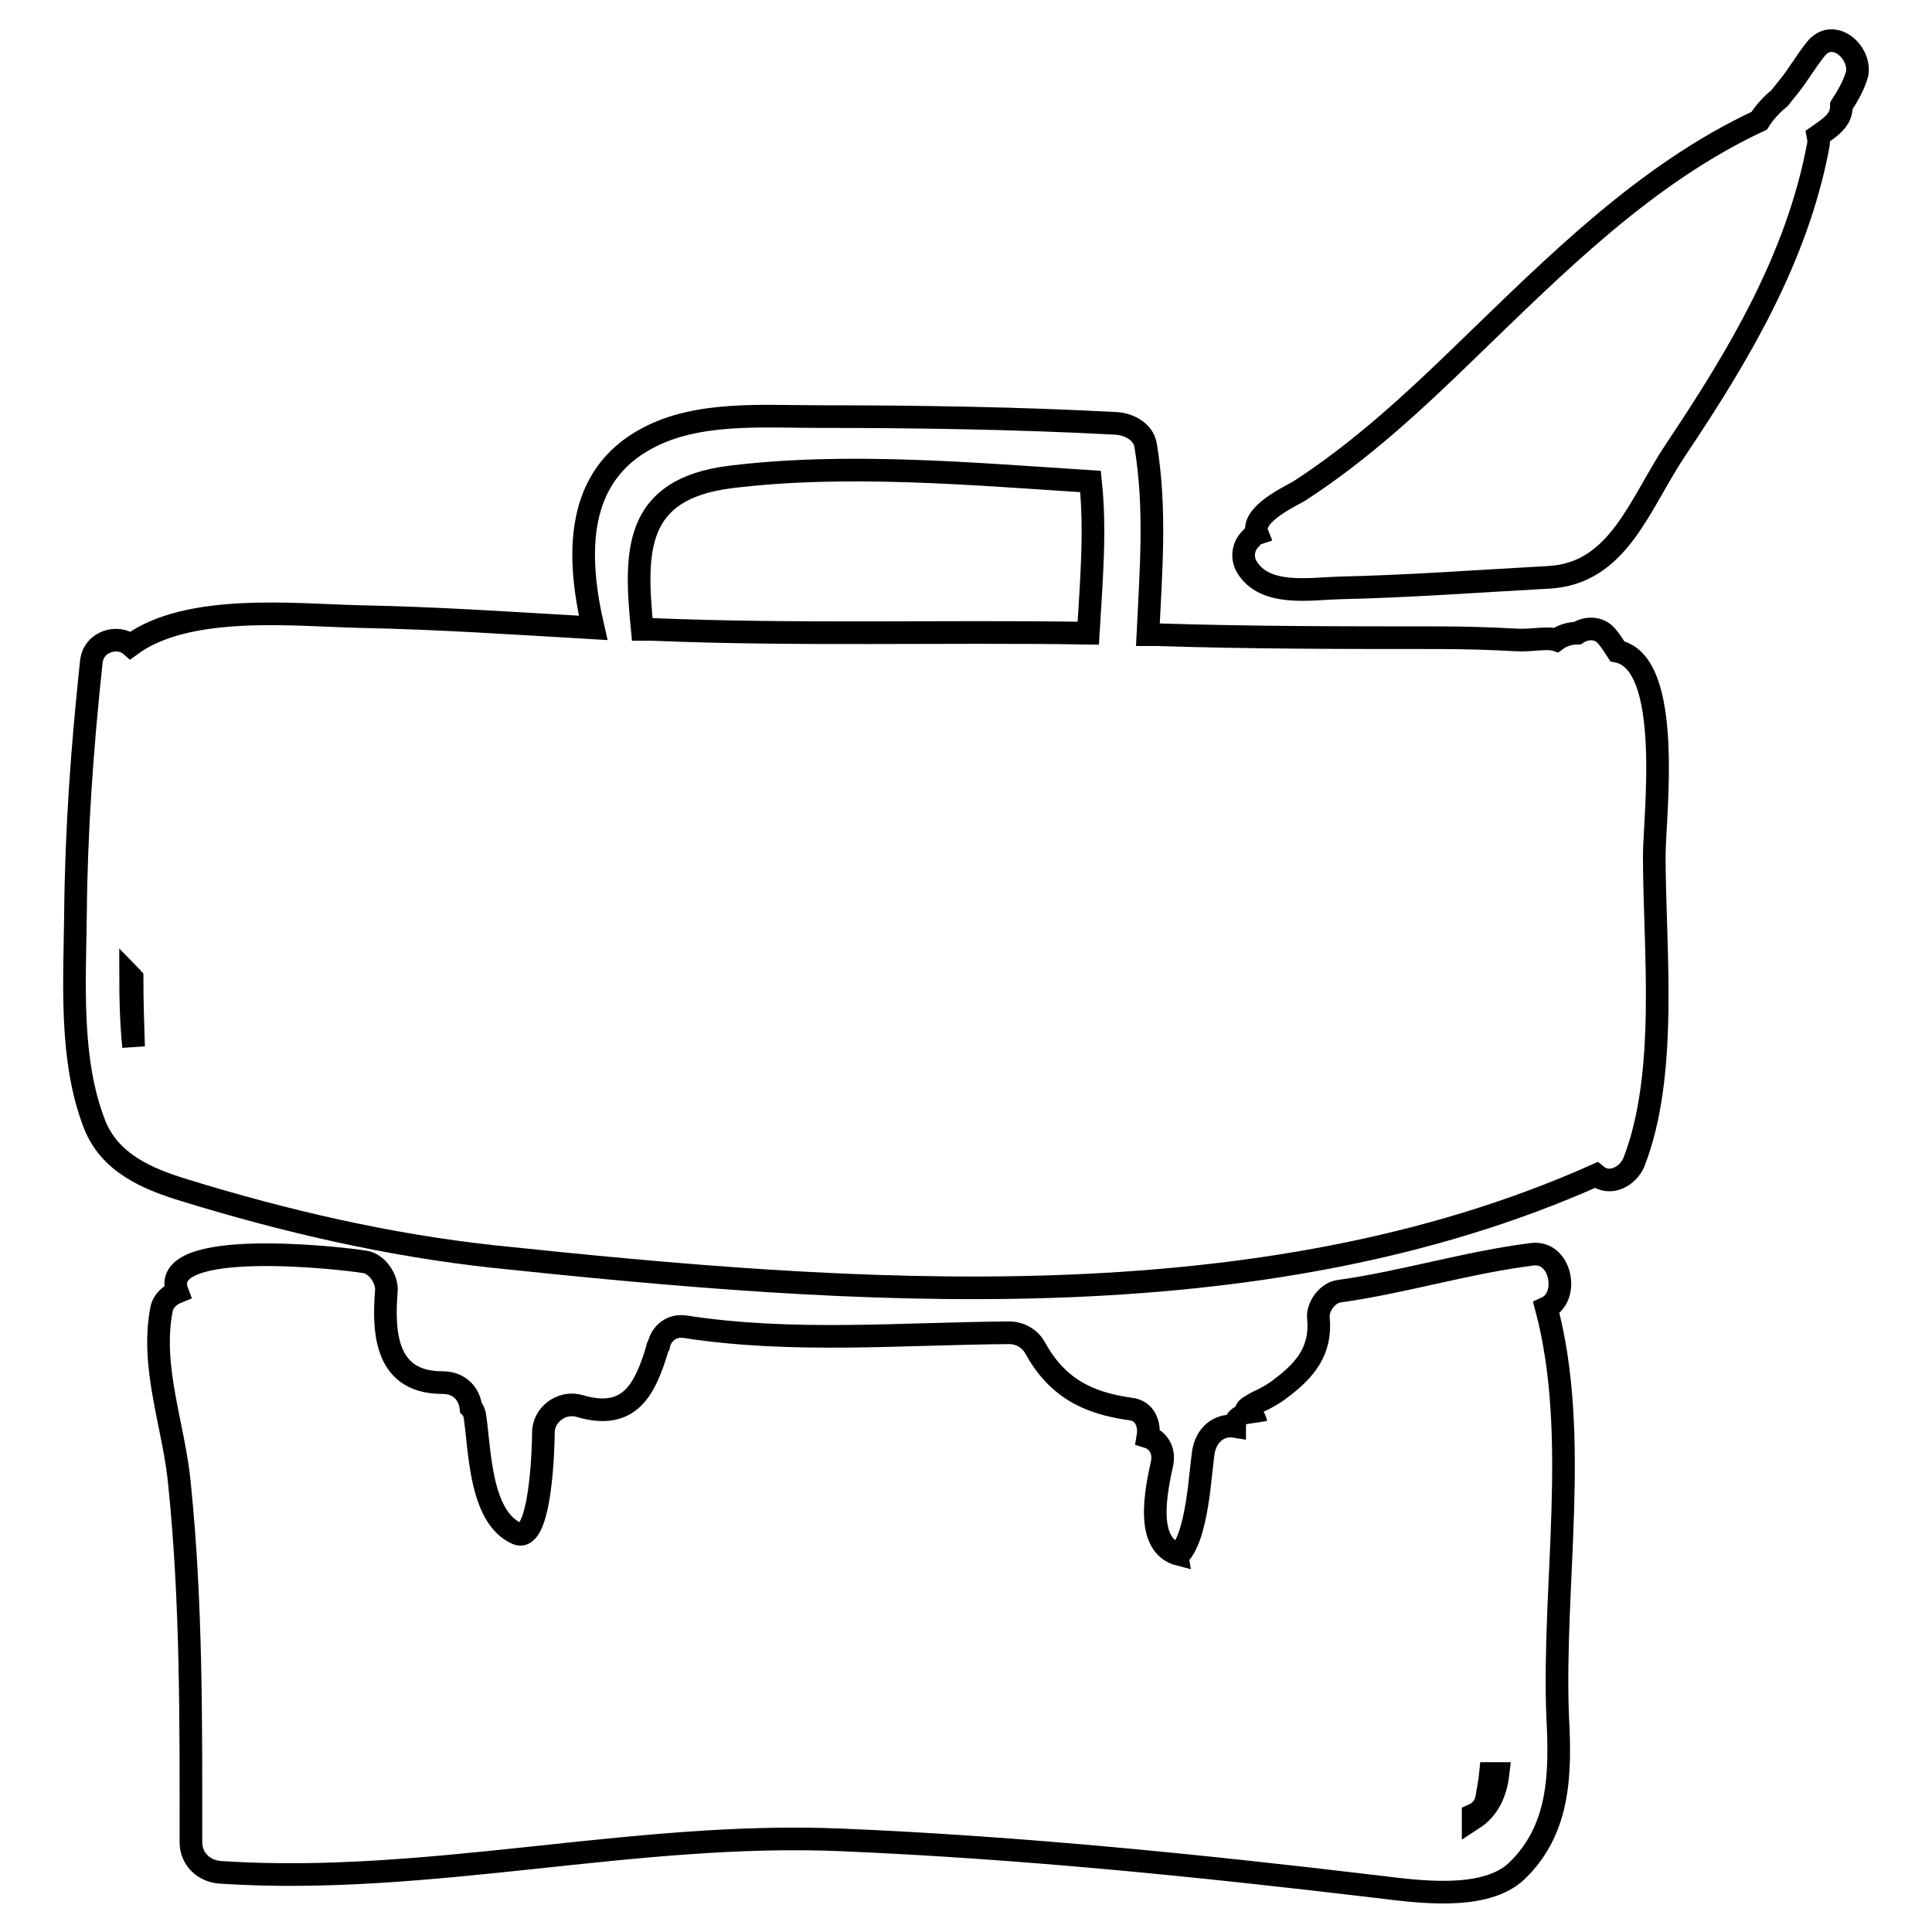
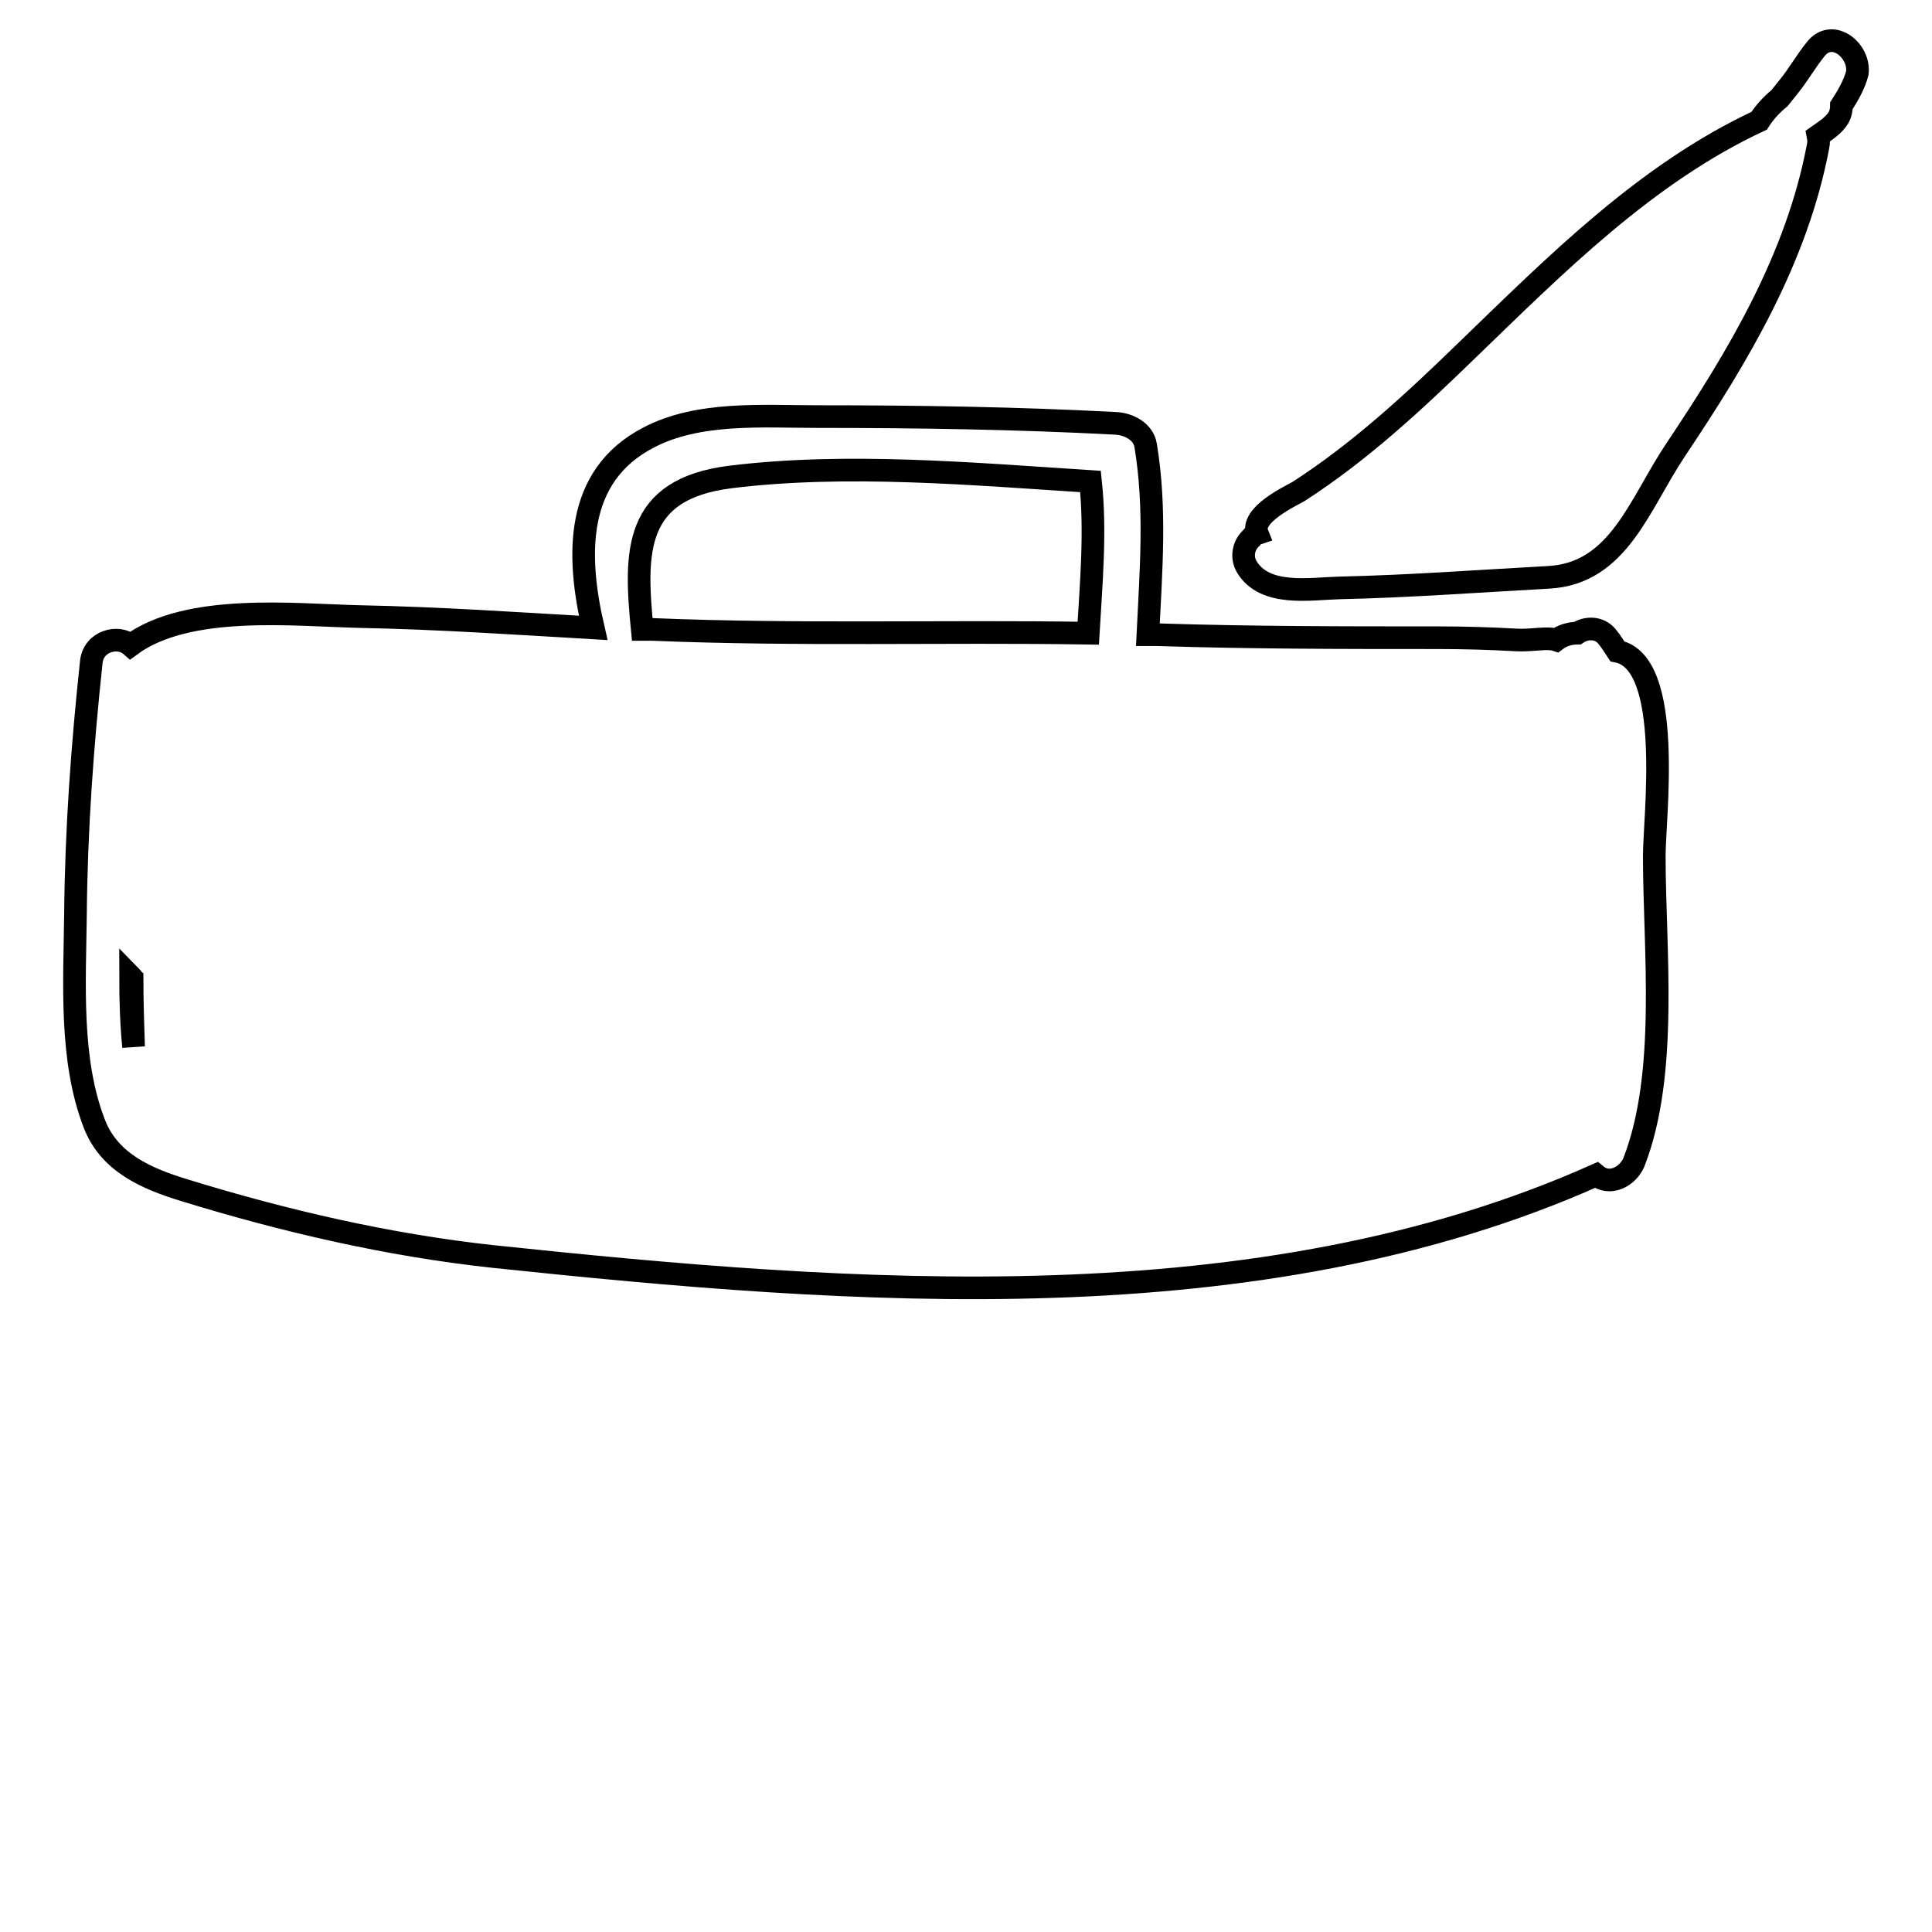
<svg xmlns="http://www.w3.org/2000/svg" version="1.1" x="0px" y="0px" viewBox="0 0 256 256" enable-background="new 0 0 256 256" xml:space="preserve">
  <g>
    <g>
      <g>
        <g>
          <path stroke-width="3" fill-opacity="0" stroke="#000000" d="M214.3,86.3C214.3,86.3,214.3,86.3,214.3,86.3c-0.4-0.6-0.8-1.3-1.4-2c-1-1.2-2.7-1.2-3.9-0.4c-1,0-2,0.3-2.8,0.9c-1.2-0.4-3.1,0.1-5.2,0c-3.6-0.2-7-0.3-10.6-0.3c-12.4,0-24.7,0-37.1-0.4c-0.4,0-0.8,0-1.2,0c0.4-8.4,1.1-16.7-0.3-25.1c-0.3-1.8-2.2-2.8-3.9-2.9c-13.2-0.7-26.4-0.9-39.6-0.9c-7.2,0-15.8-0.7-22.4,2.8c-9.8,5.1-9.5,15.7-7.3,25.2c-10.3-0.6-20.6-1.3-30.9-1.5c-8.7-0.2-22.8-1.8-30.4,3.8c-1.6-1.4-4.9-0.6-5.2,2.2c-1.2,11.2-2,22.2-2.1,33.5c-0.1,8.9-0.8,19.2,2.5,27.7c2,5.2,7,7.3,11.9,8.8c13.3,4.1,27.1,7.3,41,8.8c47.5,5,101.3,9.2,146.1-10.8c1.8,1.5,4.2,0.2,5-1.7c4.6-11.8,2.7-28.3,2.7-40.6C219.2,108.3,221.8,87.8,214.3,86.3z M17.3,129.3c0.1,0.1,0.1,0.2,0.2,0.3c0,3,0.1,6.1,0.2,9.1C17.4,135.7,17.3,132.5,17.3,129.3z M144.2,83.9c-19.3-0.3-38.6,0.3-57.8-0.5c-0.4,0-0.9,0-1.3,0c-1-10.2-1.2-18.6,11.7-20.2c15.4-1.9,32.1-0.4,47.7,0.6C145.2,70.4,144.6,77.1,144.2,83.9z" />
-           <path stroke-width="3" fill-opacity="0" stroke="#000000" d="M204.9,173.3c3.1-1.4,2-7.6-1.9-7.1c-8.7,1.1-17,3.7-25.6,4.9c-1.5,0.2-2.9,2.1-2.7,3.6c0.4,4.2-1.7,6.8-4.9,9.2c-1,0.8-2.1,1.4-3.2,1.9c-3,1.6-0.5,0.9-0.2,2.7c-0.2-1.4-2.3-1.2-2.7,0l-0.1,0.2c0,0.1,0,0.2,0,0.3c-1.8-0.3-3.9,0.9-4.2,3.8c-0.4,3.2-0.5,5.4-1.2,8.6c-0.4,1.7-0.8,2.9-1.5,4c-0.2,0.3-0.4,0.5-0.4,0.6c-4.7-1.2-3.1-8.5-2.3-12.2c0.3-1.7-0.6-3-1.9-3.4c0.3-1.7-0.4-3.5-2.3-3.7c-5.8-0.8-9.8-2.9-12.7-8.2c-0.7-1.2-2-1.9-3.4-1.9c-14.3,0.1-28.7,1.4-42.9-0.8c-1.9-0.3-3.2,1-3.5,2.4c-0.1,0.1-0.2,0.3-0.2,0.5c-1.6,5.3-3.6,9.6-10.3,7.6c-2.4-0.7-4.9,1.2-4.8,3.7c0,1.4-0.3,14.6-3.5,13.2c-5-2.2-4.9-11.4-5.6-15.7c-0.1-0.4-0.2-0.7-0.5-1c-0.2-1.7-1.4-3.3-3.8-3.3c-7.3,0-7.9-6.2-7.4-12.2c0.1-1.6-1.3-3.6-2.9-3.8c-3-0.5-27.6-3.3-24.8,4c-1,0.4-1.9,1.2-2.1,2.3c-1.5,7.8,1.7,15.5,2.4,23.3c1.6,15.7,1.5,31.5,1.5,47.3c0,2.3,1.8,3.9,4,4c27.6,1.8,54.7-5.5,82.3-4.3c23.7,1,47.4,3.4,70.9,6.2c5.1,0.6,14.2,2,18.5-2.1c5.7-5.5,5.8-12.9,5.4-20.4C205.7,210,209.4,190.2,204.9,173.3z M195.2,241c0-0.2,0-0.3,0-0.5c0.9-0.4,1.6-1.1,1.8-2.3c0.2-1.1,0.4-2.2,0.5-3.2c0.3,0,0.7,0,1,0C198.2,237.6,197.2,239.7,195.2,241z" />
          <path stroke-width="3" fill-opacity="0" stroke="#000000" d="M240.6,6.5c-1.3,1.6-2.3,3.4-3.6,5c-0.4,0.5-0.8,1-1.2,1.5c-1.1,0.9-2,1.9-2.7,3c-15,7-26.9,19-38.7,30.4c-7,6.8-14.1,13.4-22.3,18.7c-1,0.6-6.5,3.1-5.5,5.6c-0.3,0.1-0.6,0.3-0.8,0.6l-0.1,0.1c-1,1-1.2,2.5-0.5,3.7c2.4,4,8.4,2.9,12.3,2.8c9.2-0.2,18.5-0.9,27.7-1.4c9.3-0.5,12-9.7,16.9-17c8.3-12.4,16-25.3,18.8-40.1c0.1-0.4,0.1-0.9,0-1.4c1-0.7,2.1-1.4,2.7-2.4c0.3-0.5,0.4-1.1,0.4-1.6c0.9-1.4,1.7-2.8,2.1-4.3c0,0,0,0,0,0C246.5,6.7,242.8,3.7,240.6,6.5z" />
        </g>
      </g>
      <g />
      <g />
      <g />
      <g />
      <g />
      <g />
      <g />
      <g />
      <g />
      <g />
      <g />
      <g />
      <g />
      <g />
      <g />
    </g>
  </g>
</svg>